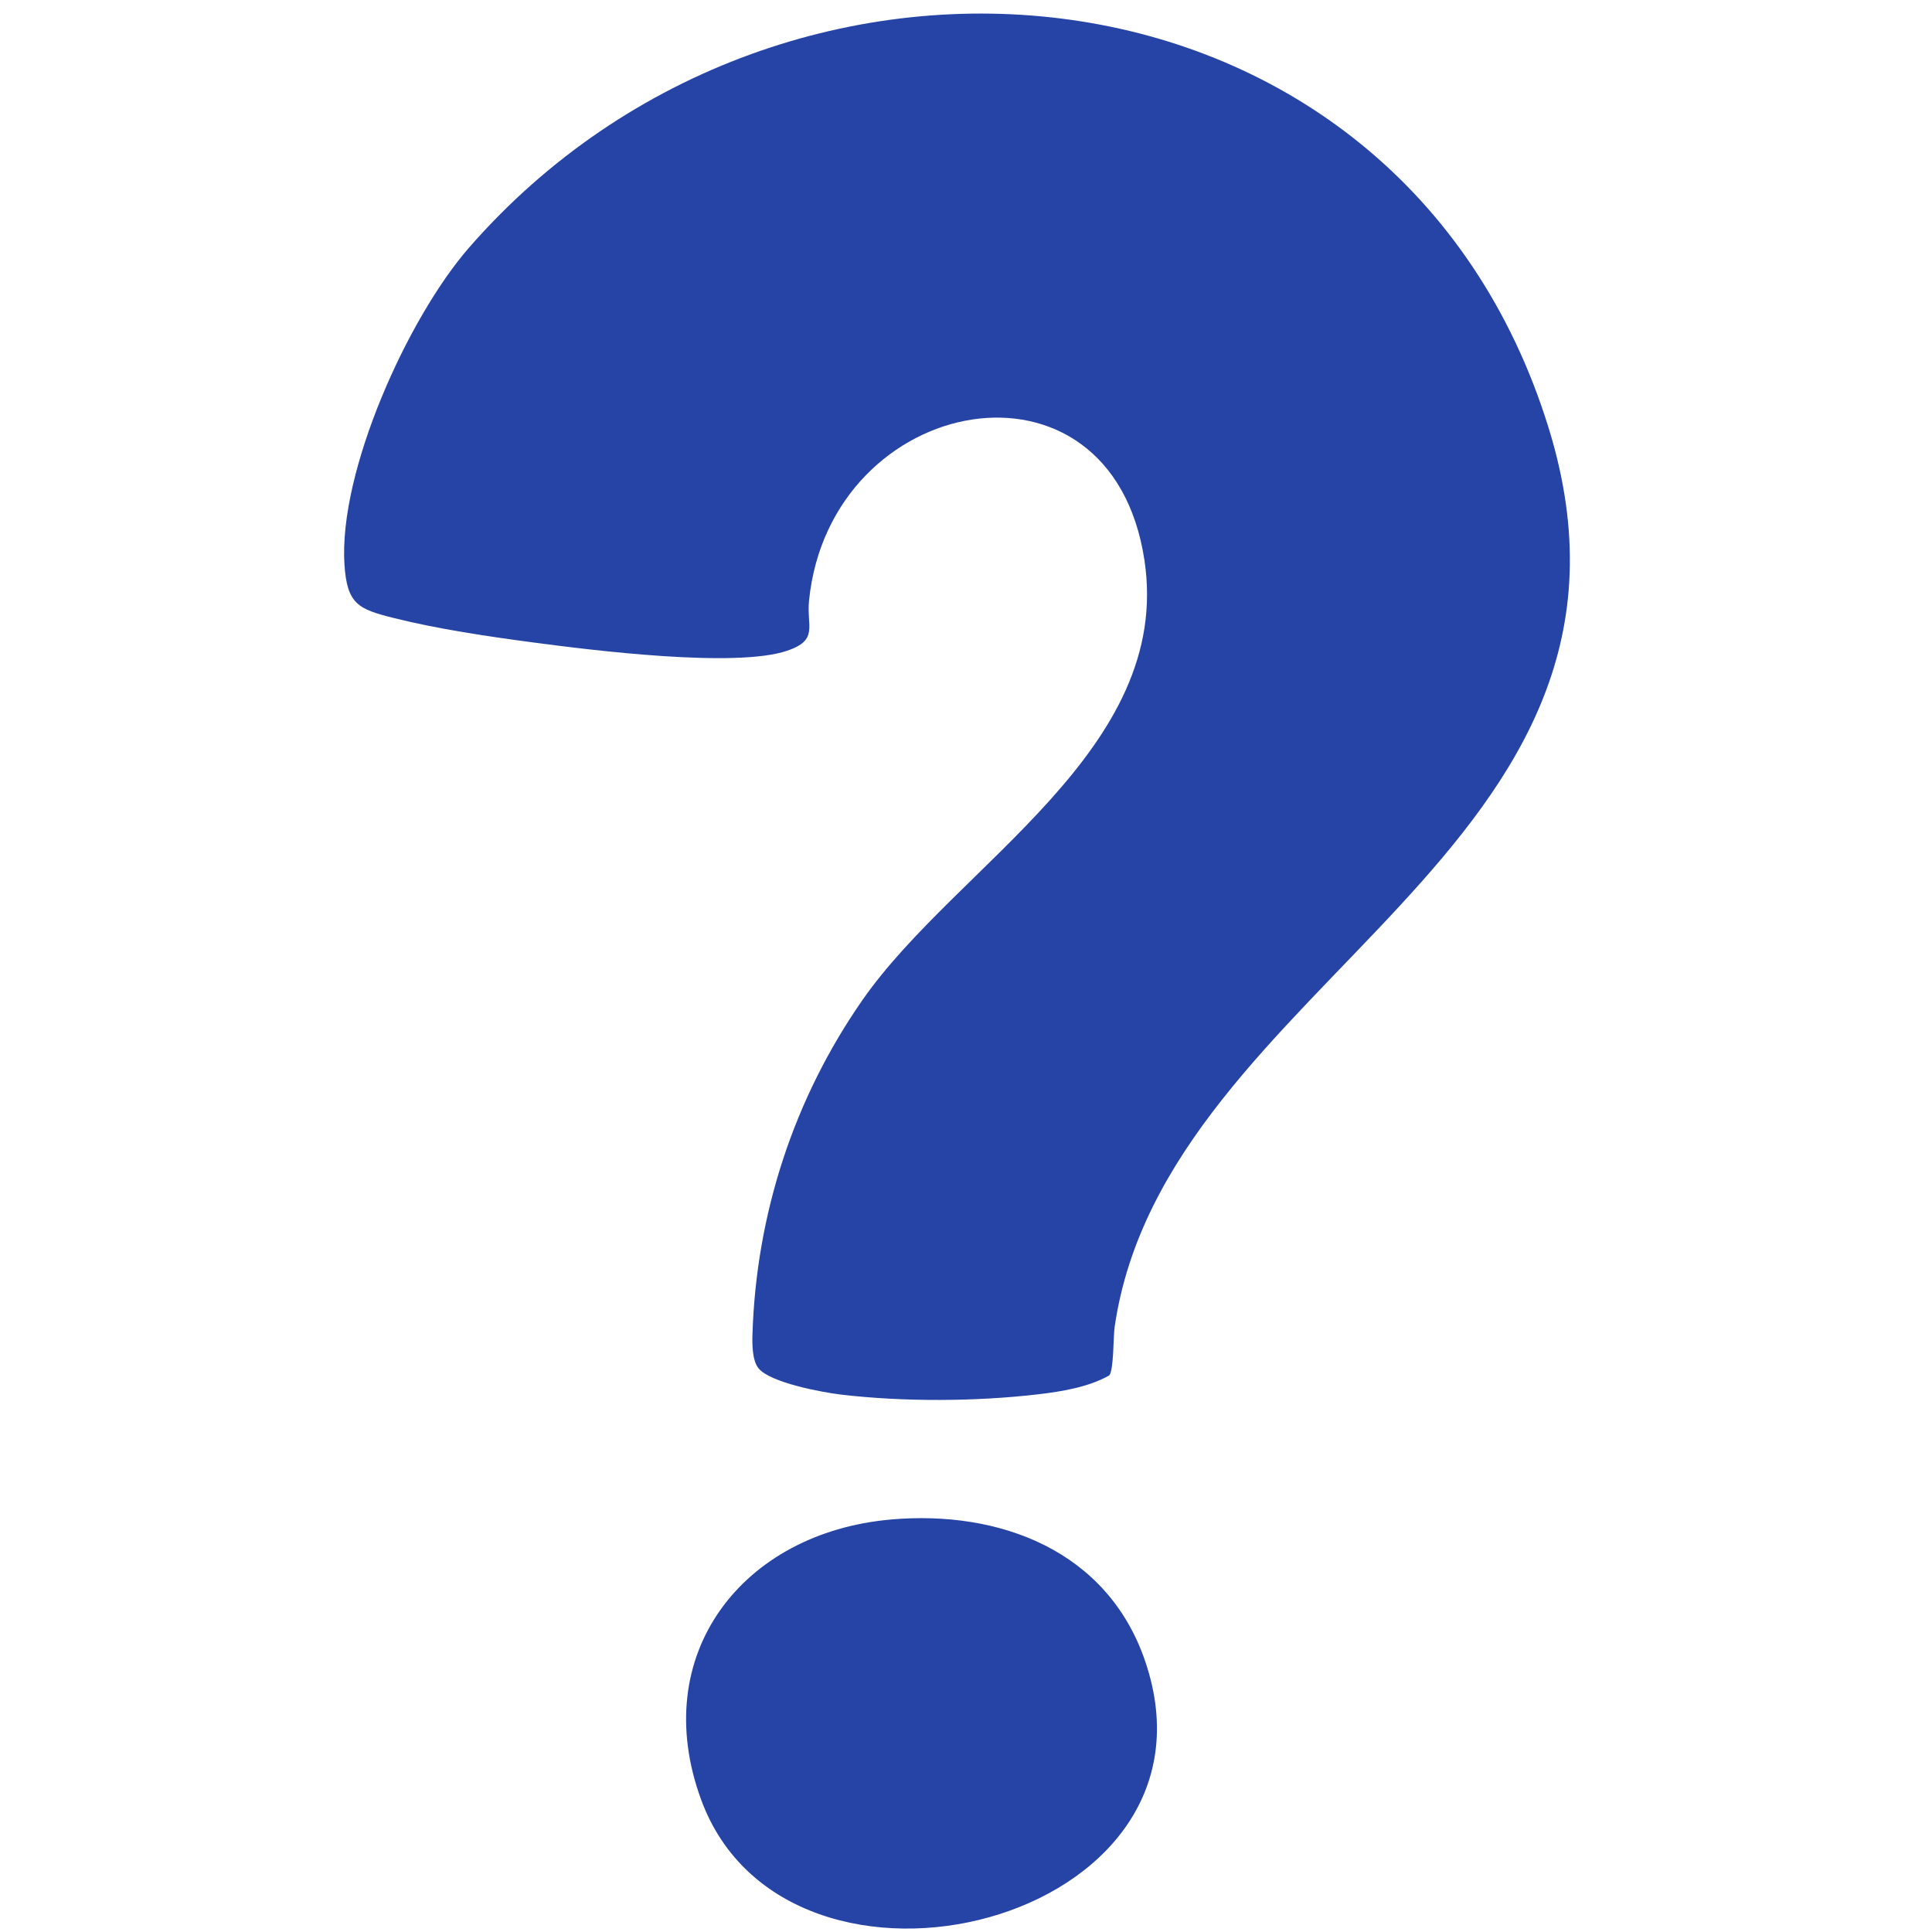
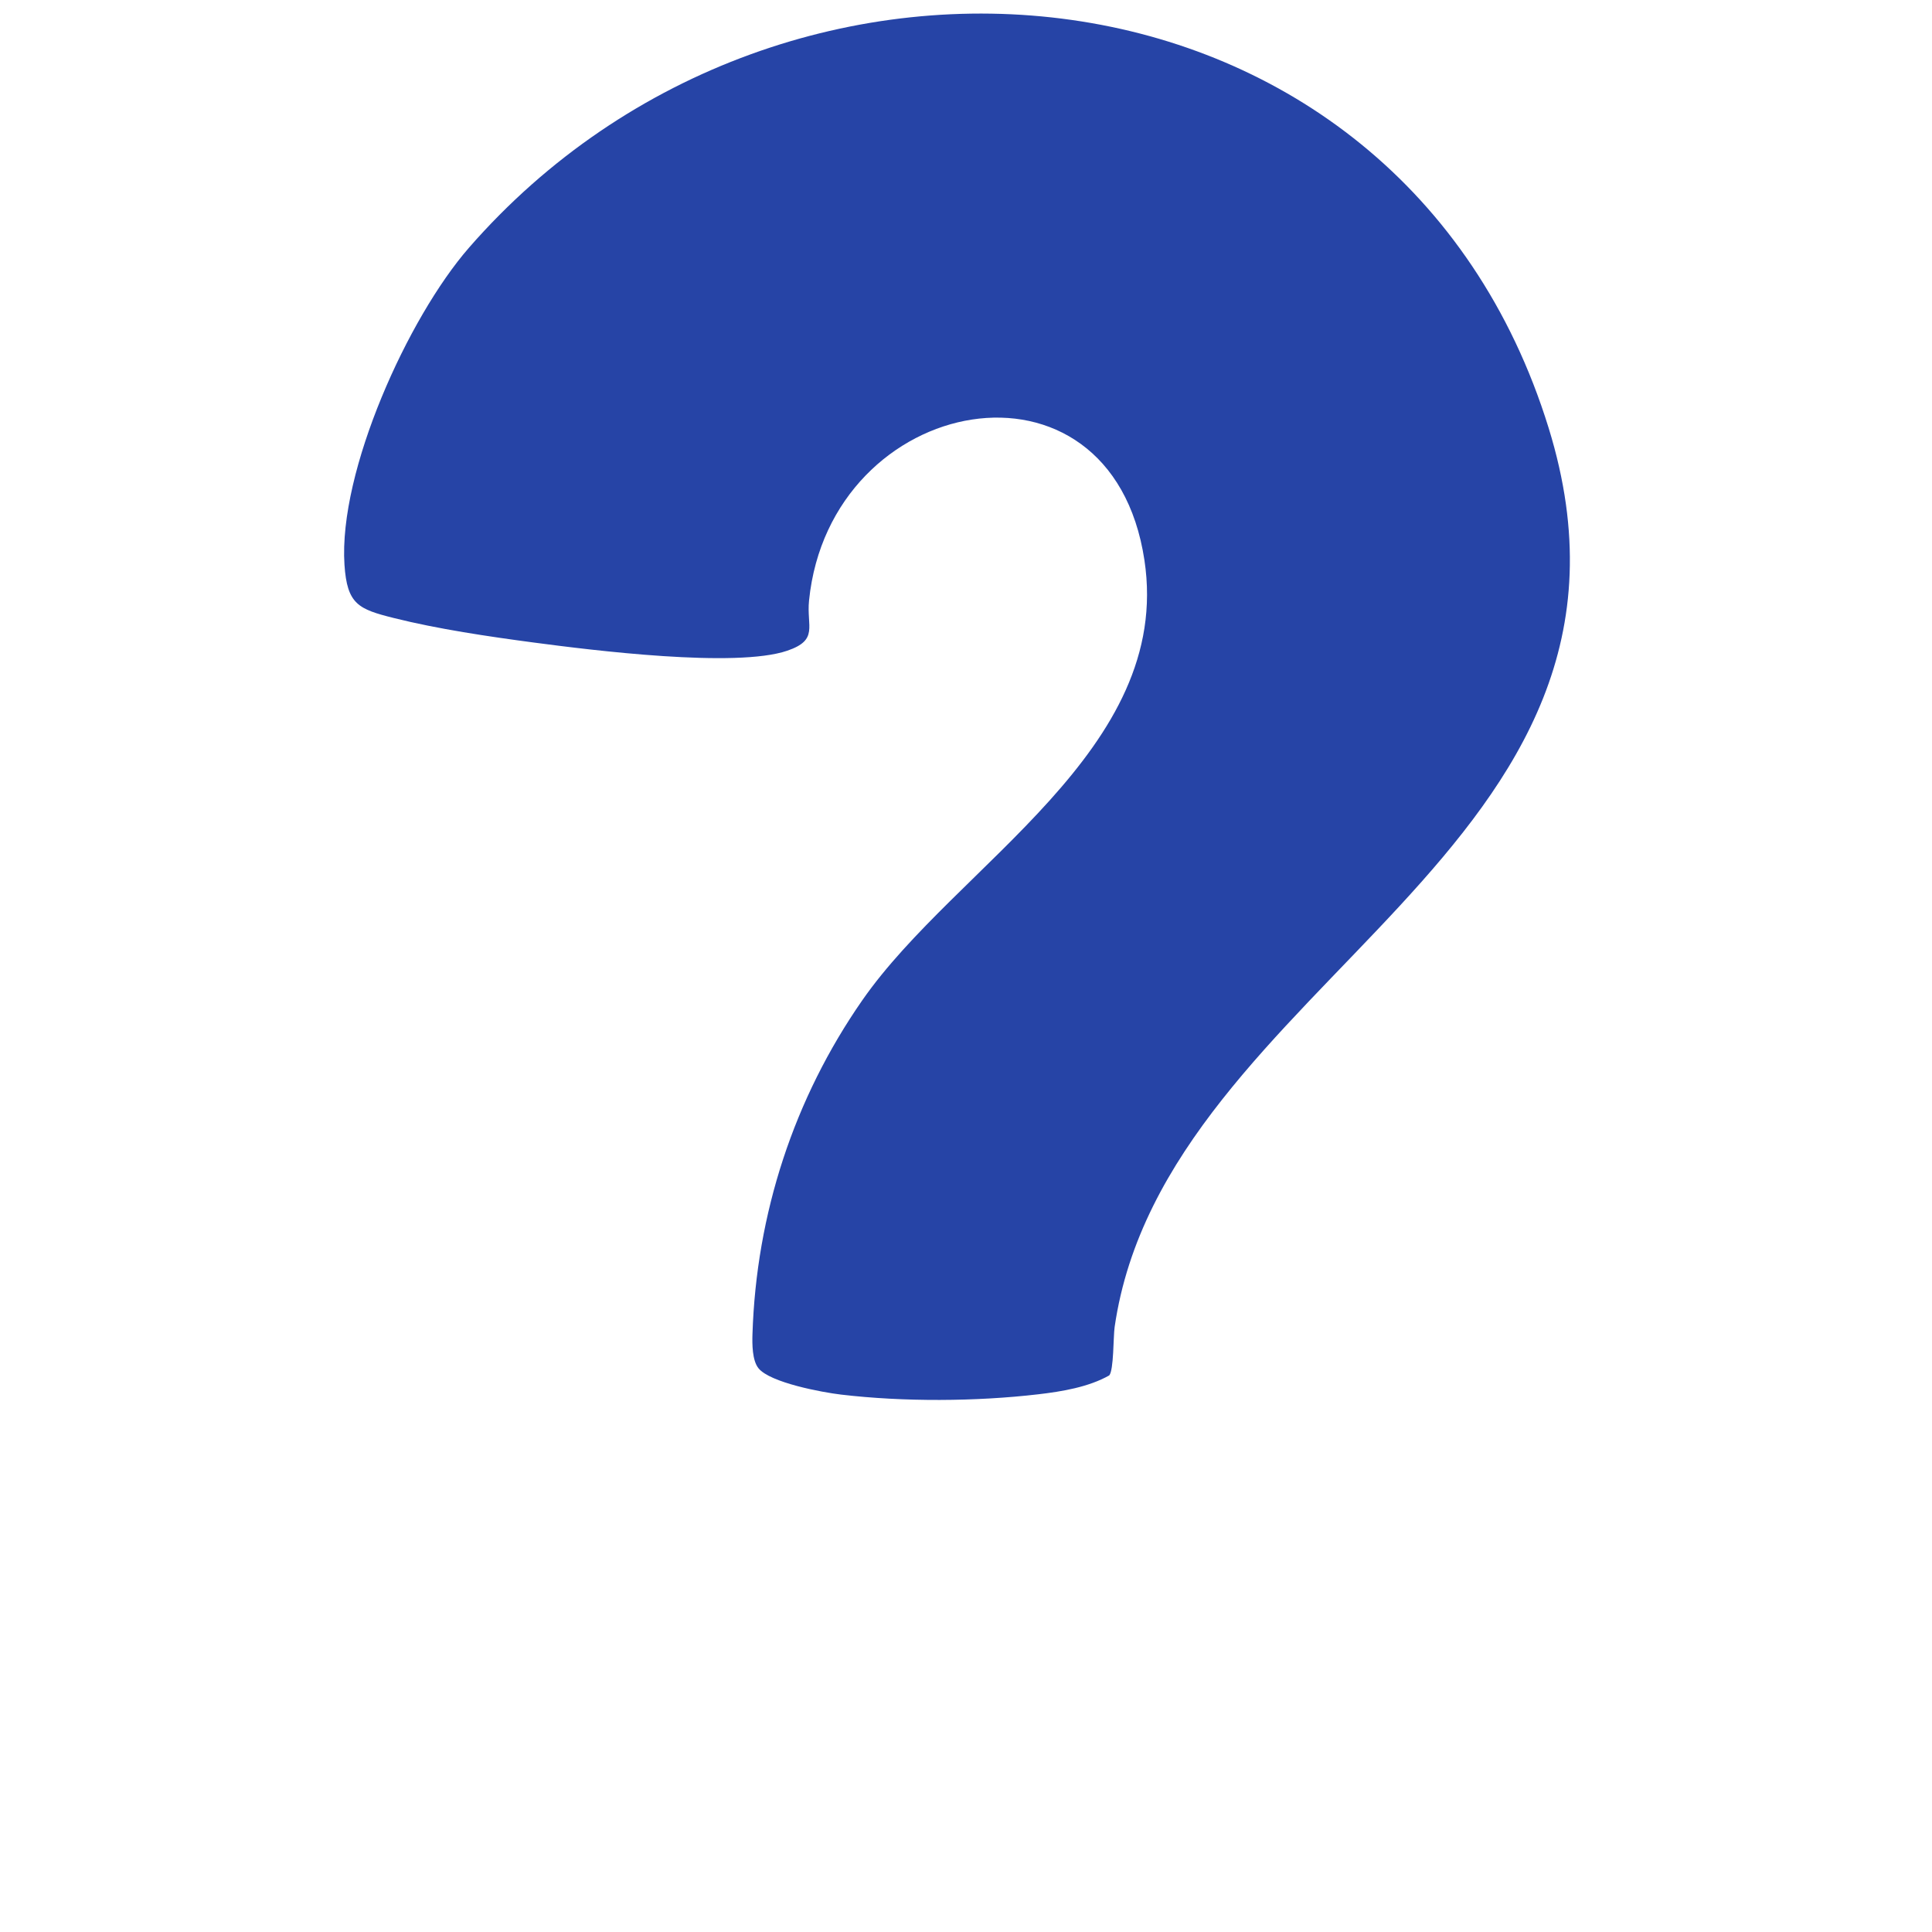
<svg xmlns="http://www.w3.org/2000/svg" id="uuid-f9d9acd2-e434-43e1-9c65-8c8565a958e5" data-name="Calque 1" viewBox="0 0 564.17 564.17">
  <defs>
    <style>
      .uuid-0eef8d6a-9b56-4e5b-b20d-830a5ae71f50 {
        fill: none;
      }

      .uuid-24e2a8c1-57e2-4d0a-87be-20e38237e6a7 {
        fill: #2644a6;
      }
    </style>
  </defs>
  <rect class="uuid-0eef8d6a-9b56-4e5b-b20d-830a5ae71f50" width="564.17" height="564.17" />
  <path class="uuid-24e2a8c1-57e2-4d0a-87be-20e38237e6a7" d="M221.48,399.54c-1.84-2.29-1.84-7.08-1.75-9.93,1.11-35.13,12.1-68.82,32.08-97.53,27.63-39.72,90.77-73,82.38-128.5-9.76-64.59-91.82-48.86-97.94,11.79-.77,7.59,2.88,11.49-6.34,14.64-15,5.13-57-.12-74.11-2.39-13.17-1.75-27.96-3.93-40.8-7.15-10.31-2.58-13.65-3.97-14.41-15.56-1.78-27.27,18.54-72.14,36.36-92.58C229.5-33.8,408.48-16.45,452.22,124.96c38.23,123.59-112.02,161.18-126.73,262.53-.41,2.81-.23,12.62-1.58,14.15-6.03,3.41-13.83,4.71-20.71,5.51-18.2,2.13-39.39,2.24-57.59.09-5.51-.65-20.75-3.48-24.13-7.7h0Z" />
-   <path class="uuid-24e2a8c1-57e2-4d0a-87be-20e38237e6a7" d="M260.06,443.72c32.02-2.83,63.38,9.19,74.34,41.35,26.17,76.84-104.43,109.11-129.65,40.49-15.65-42.59,12.21-78.02,55.31-81.83h0Z" />
</svg>